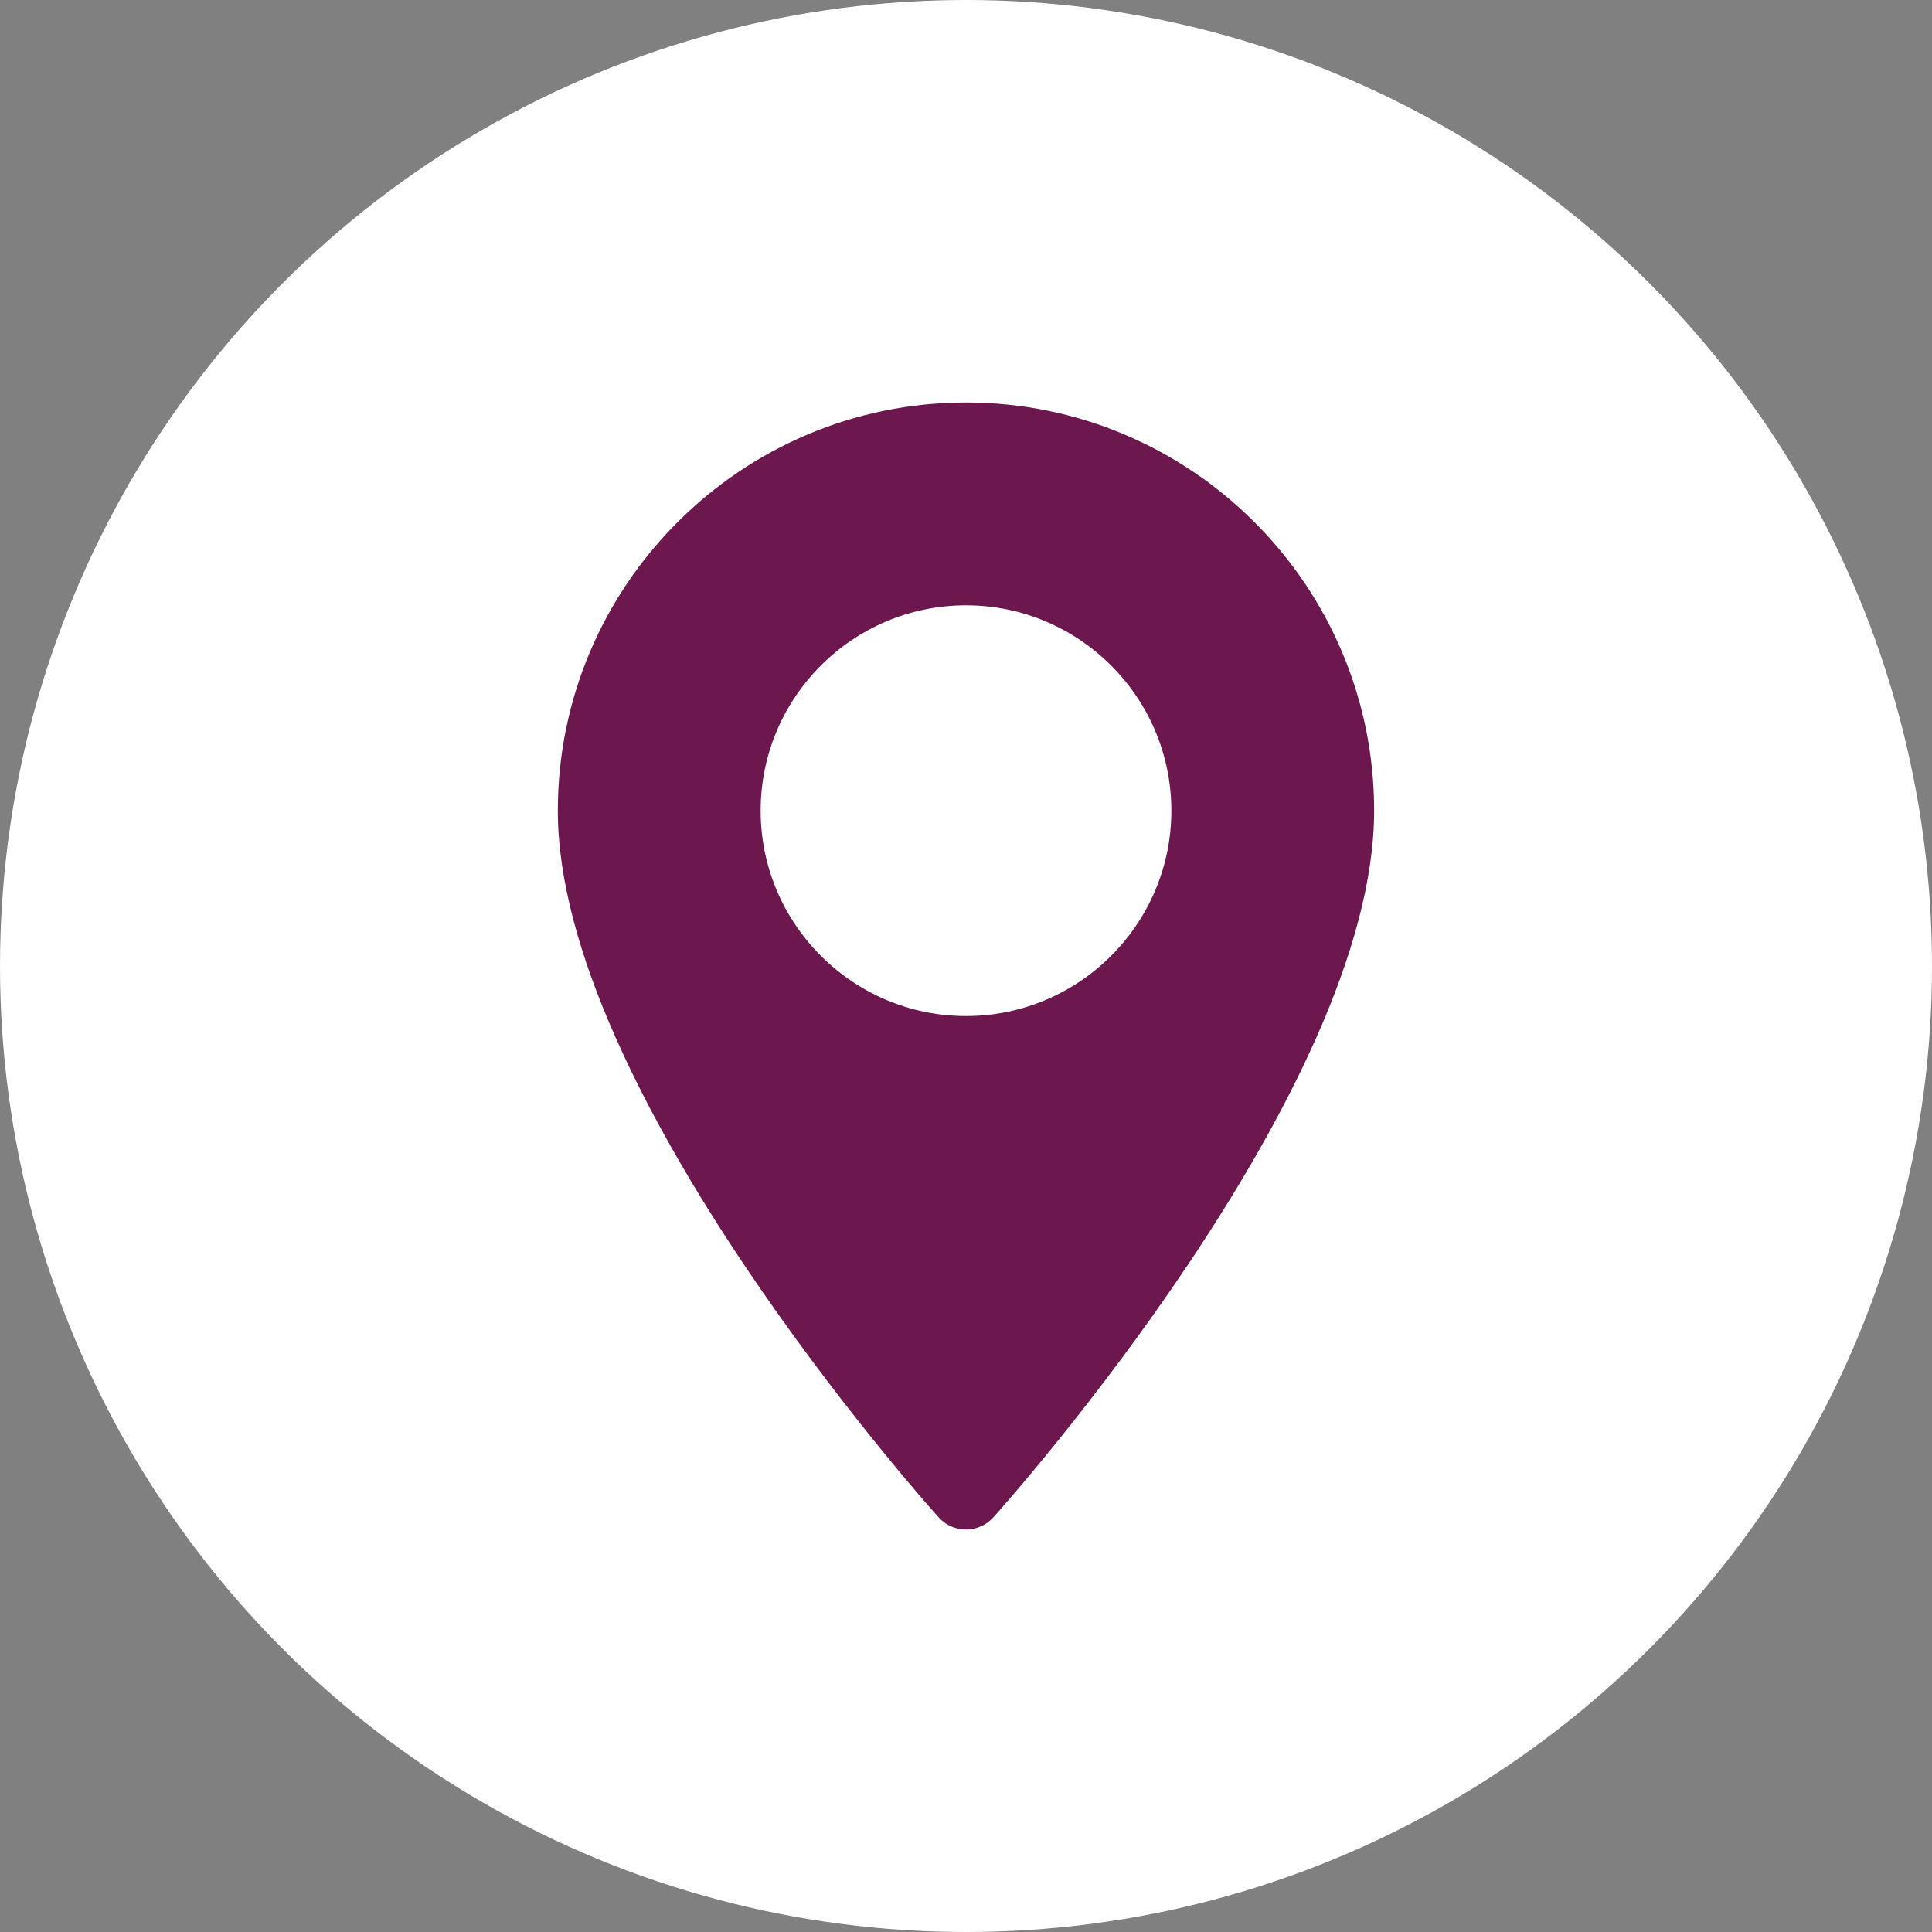
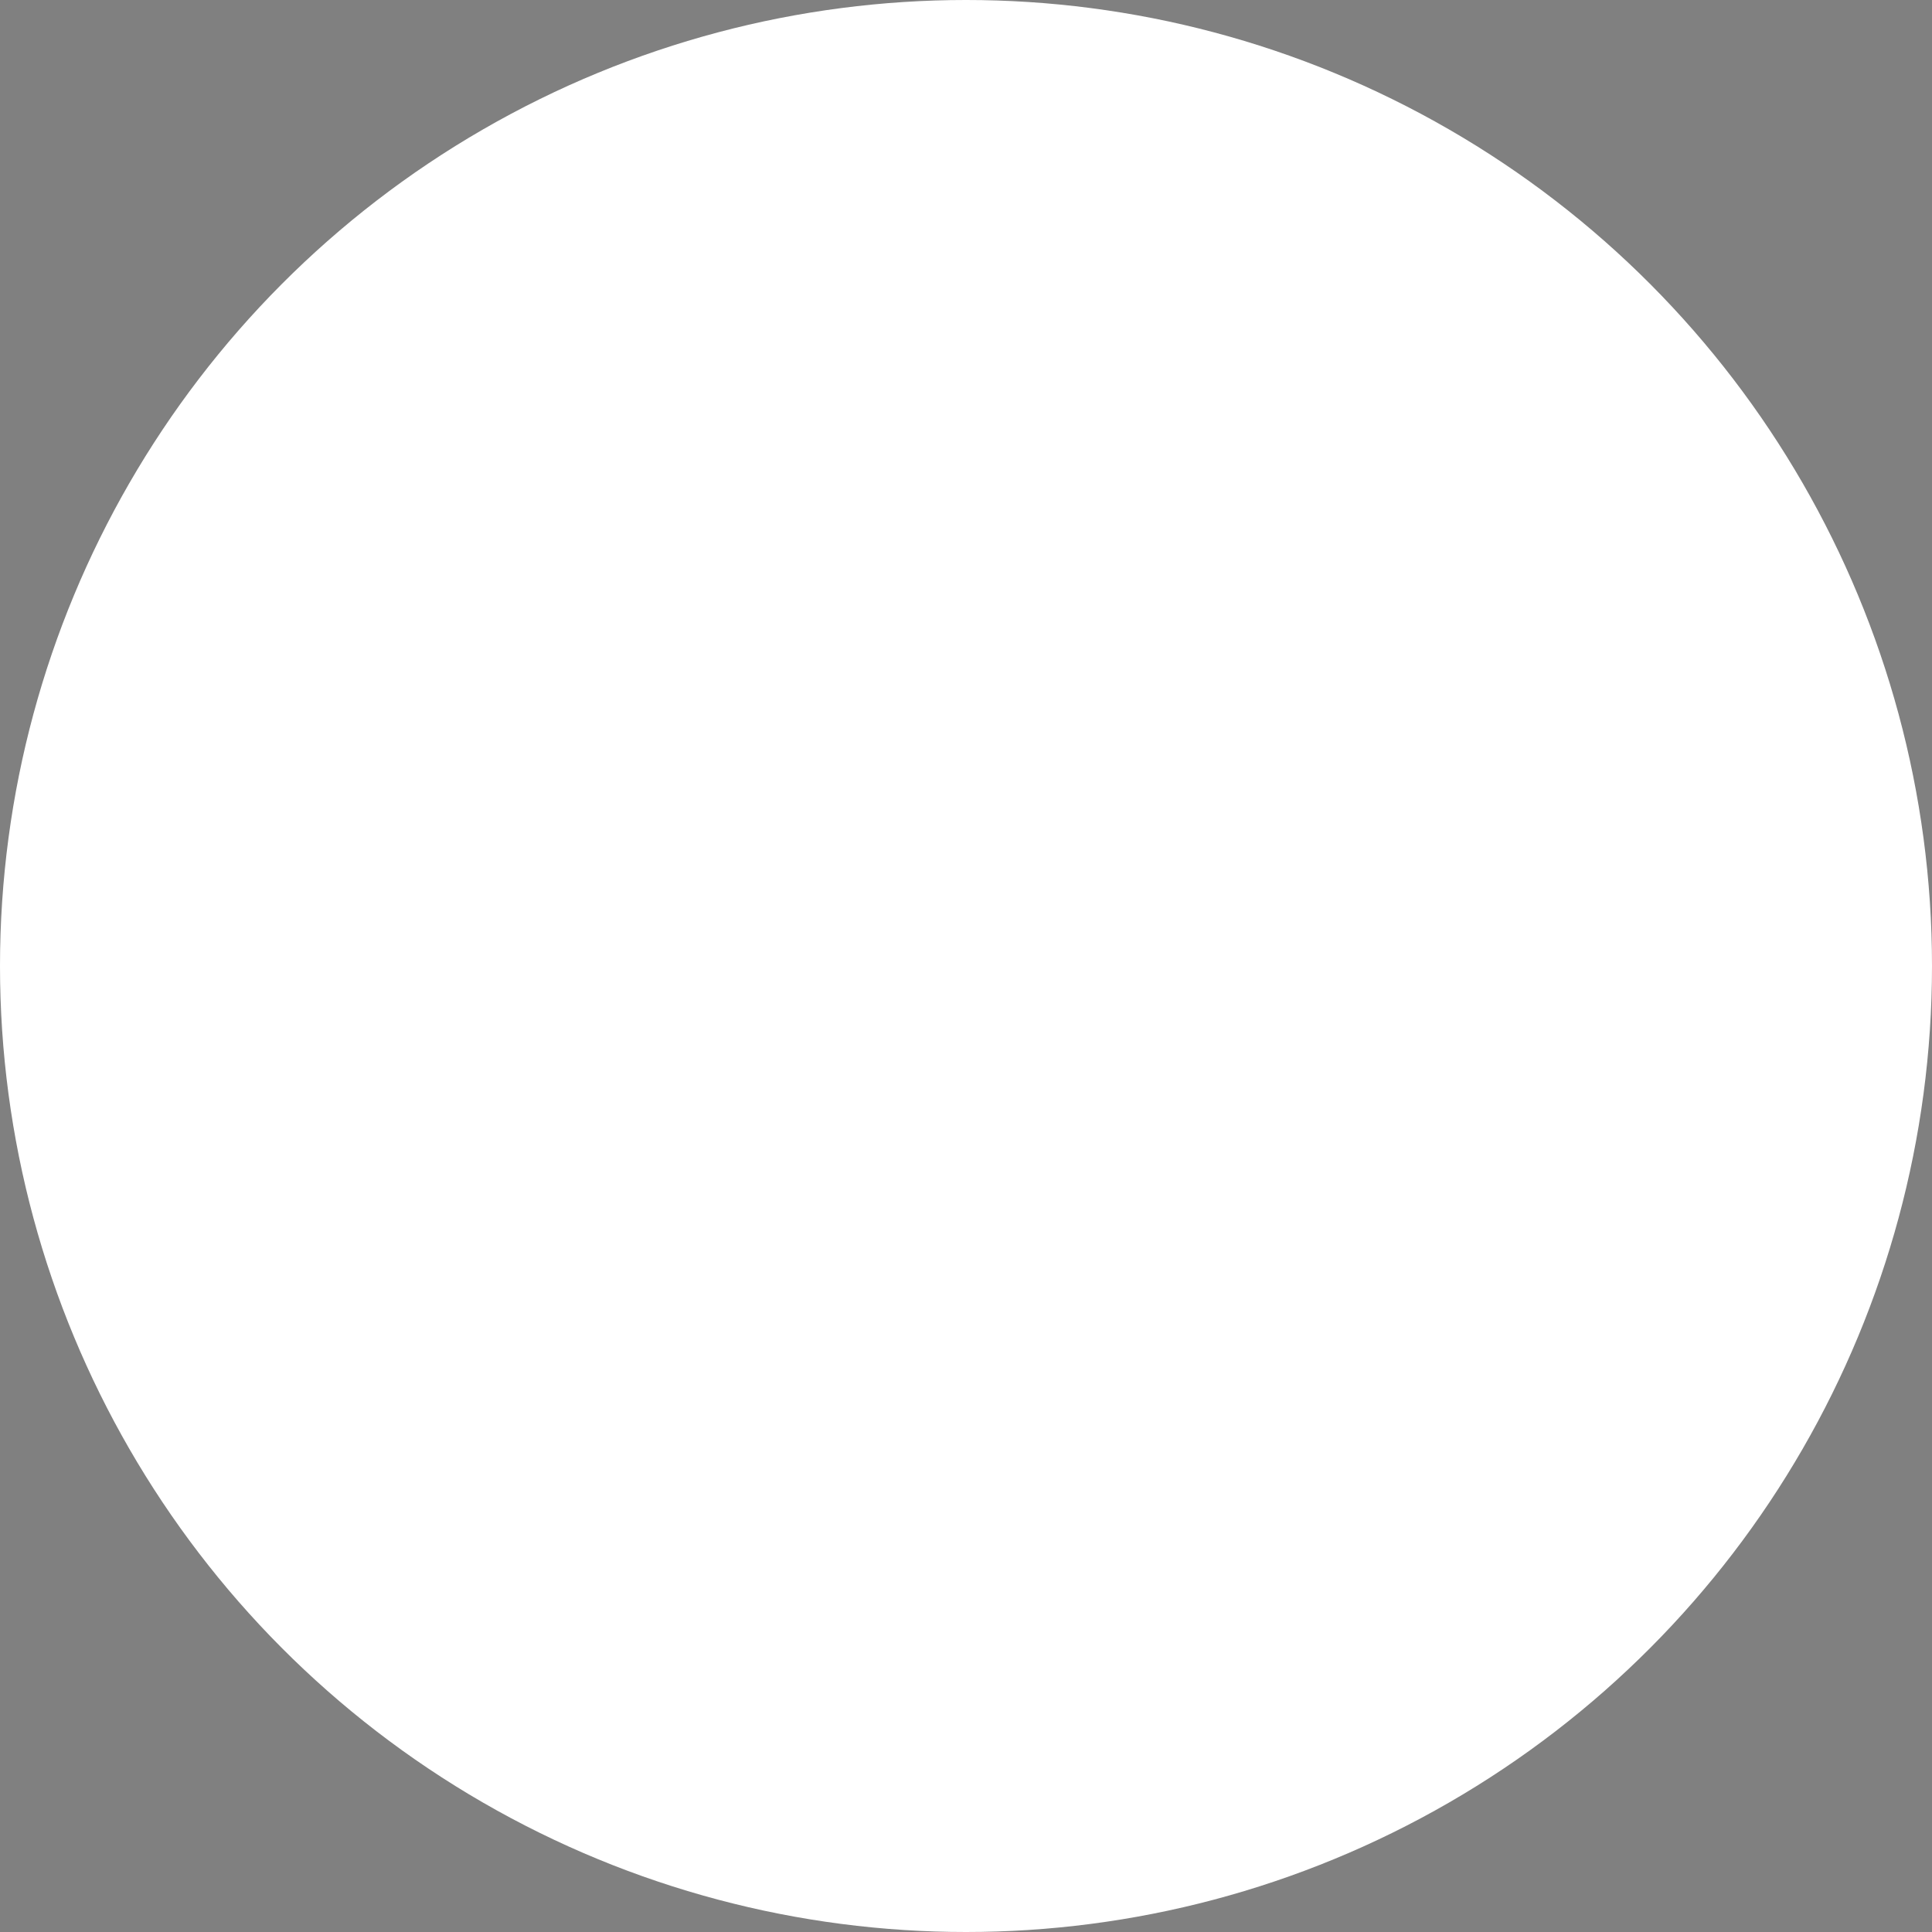
<svg xmlns="http://www.w3.org/2000/svg" version="1.1" id="Vrstva_1" x="0px" y="0px" width="48px" height="48px" viewBox="158.518 61.555 48 48" enable-background="new 158.518 61.555 48 48" xml:space="preserve">
  <rect x="158.518" y="61.555" width="48" height="48" fill="#808080" stroke="none" />
  <circle fill="#FFFFFF" cx="182.518" cy="85.555" r="24" />
-   <path fill="#6C184F" d="M182.518,71.555c-5.591,0-10.141,4.549-10.141,10.141c0,6.939,9.075,17.126,9.461,17.557  c0.363,0.404,0.997,0.403,1.359,0c0.387-0.431,9.461-10.617,9.461-17.557C192.659,76.104,188.11,71.555,182.518,71.555z   M182.518,86.798c-2.813,0-5.102-2.289-5.102-5.102c0-2.813,2.289-5.102,5.102-5.102c2.813,0,5.102,2.289,5.102,5.102  C187.62,84.509,185.331,86.798,182.518,86.798z" />
</svg>